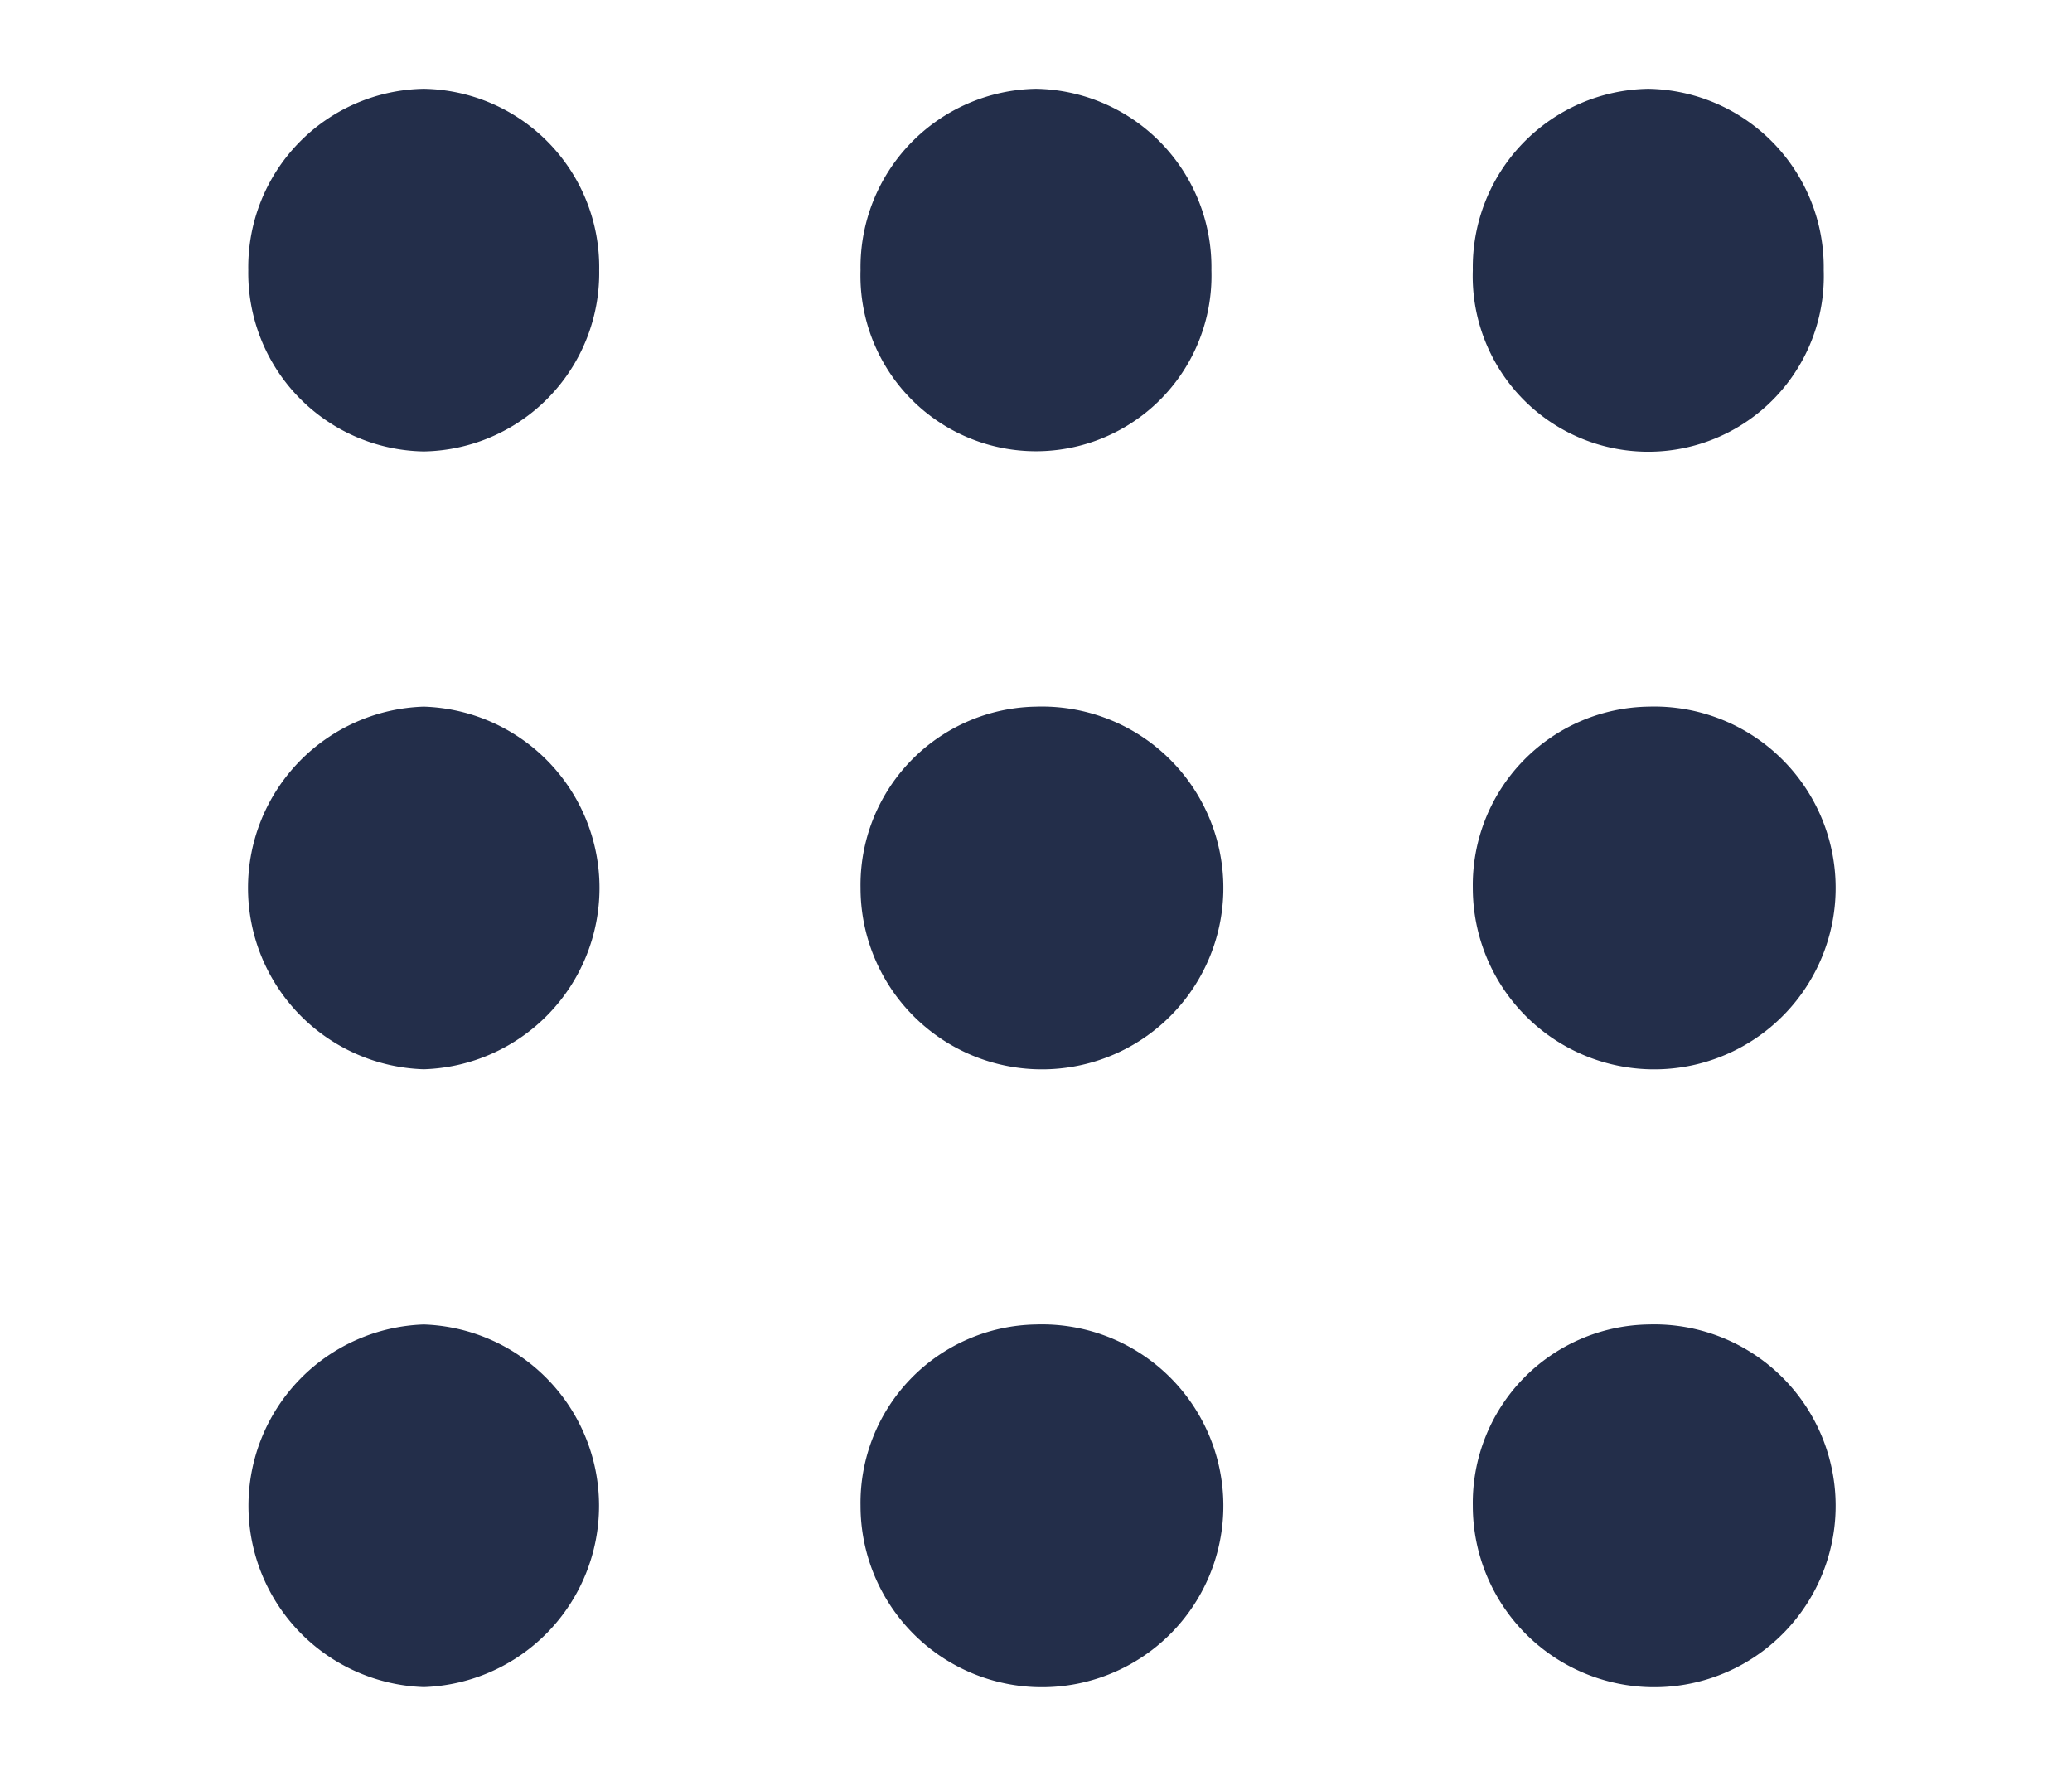
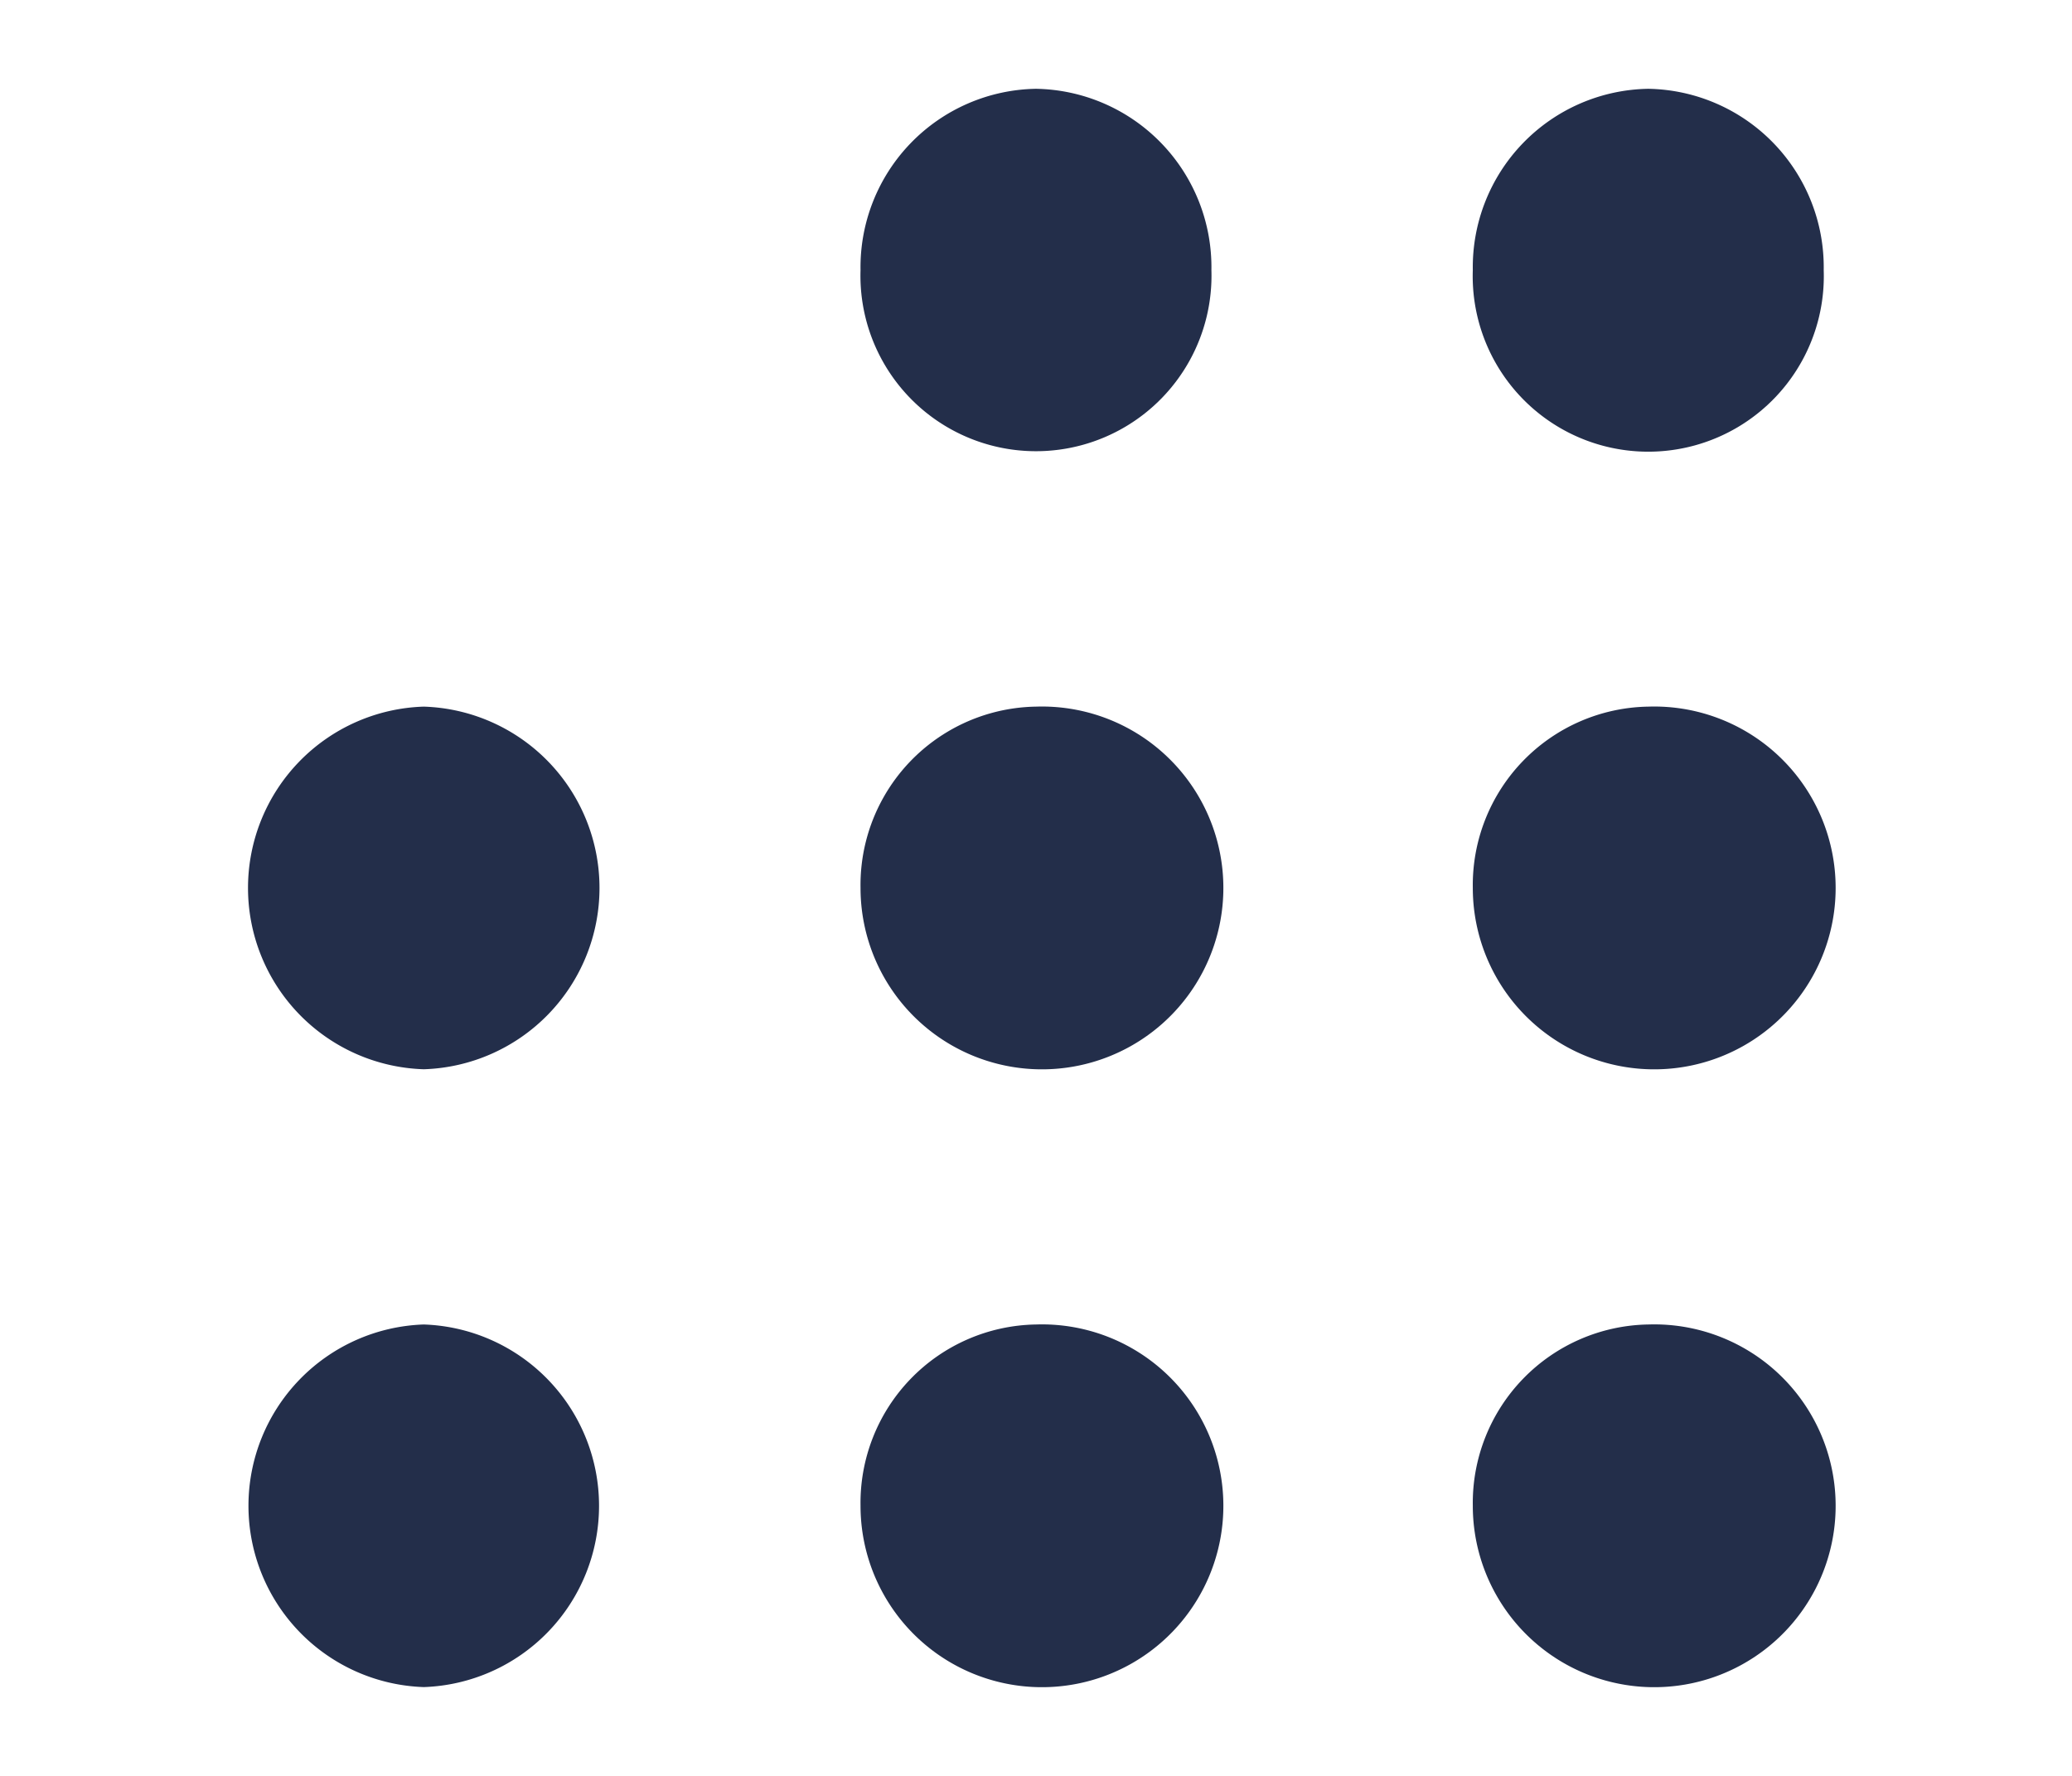
<svg xmlns="http://www.w3.org/2000/svg" id="Layer_1" data-name="Layer 1" viewBox="0 0 70 60">
  <defs>
    <style>.cls-1{fill:#232e4a;}</style>
  </defs>
  <title>Tools Icon</title>
  <path class="cls-1" d="M14.316,44.749a6.129,6.129,0,0,1,0,12.251,6.129,6.129,0,0,1,0-12.251Z" />
  <path class="cls-1" d="M55.684,44.749a6.129,6.129,0,1,1-5.927,6.125A6.031,6.031,0,0,1,55.684,44.749Z" />
  <path class="cls-1" d="M35,44.749a6.129,6.129,0,1,1-5.928,6.125A6.028,6.028,0,0,1,35,44.749Z" />
  <path class="cls-1" d="M14.316,23.874a6.129,6.129,0,0,1,0,12.252,6.129,6.129,0,0,1,0-12.252Z" />
  <path class="cls-1" d="M35,23.874A6.129,6.129,0,1,1,29.072,30,6.027,6.027,0,0,1,35,23.874Z" />
  <path class="cls-1" d="M55.684,23.874A6.129,6.129,0,1,1,49.757,30,6.03,6.03,0,0,1,55.684,23.874Z" />
-   <path class="cls-1" d="M14.316,3a6.029,6.029,0,0,1,5.927,6.126,6.03,6.03,0,0,1-5.927,6.125A6.031,6.031,0,0,1,8.388,9.126,6.03,6.03,0,0,1,14.316,3Z" />
-   <path class="cls-1" d="M35,3a6.027,6.027,0,0,1,5.926,6.126,5.93,5.93,0,1,1-11.854,0A6.029,6.029,0,0,1,35,3Z" />
+   <path class="cls-1" d="M35,3a6.027,6.027,0,0,1,5.926,6.126,5.93,5.93,0,1,1-11.854,0A6.029,6.029,0,0,1,35,3" />
  <path class="cls-1" d="M55.684,3a6.03,6.03,0,0,1,5.928,6.126,5.931,5.931,0,1,1-11.855,0A6.028,6.028,0,0,1,55.684,3Z" />
</svg>